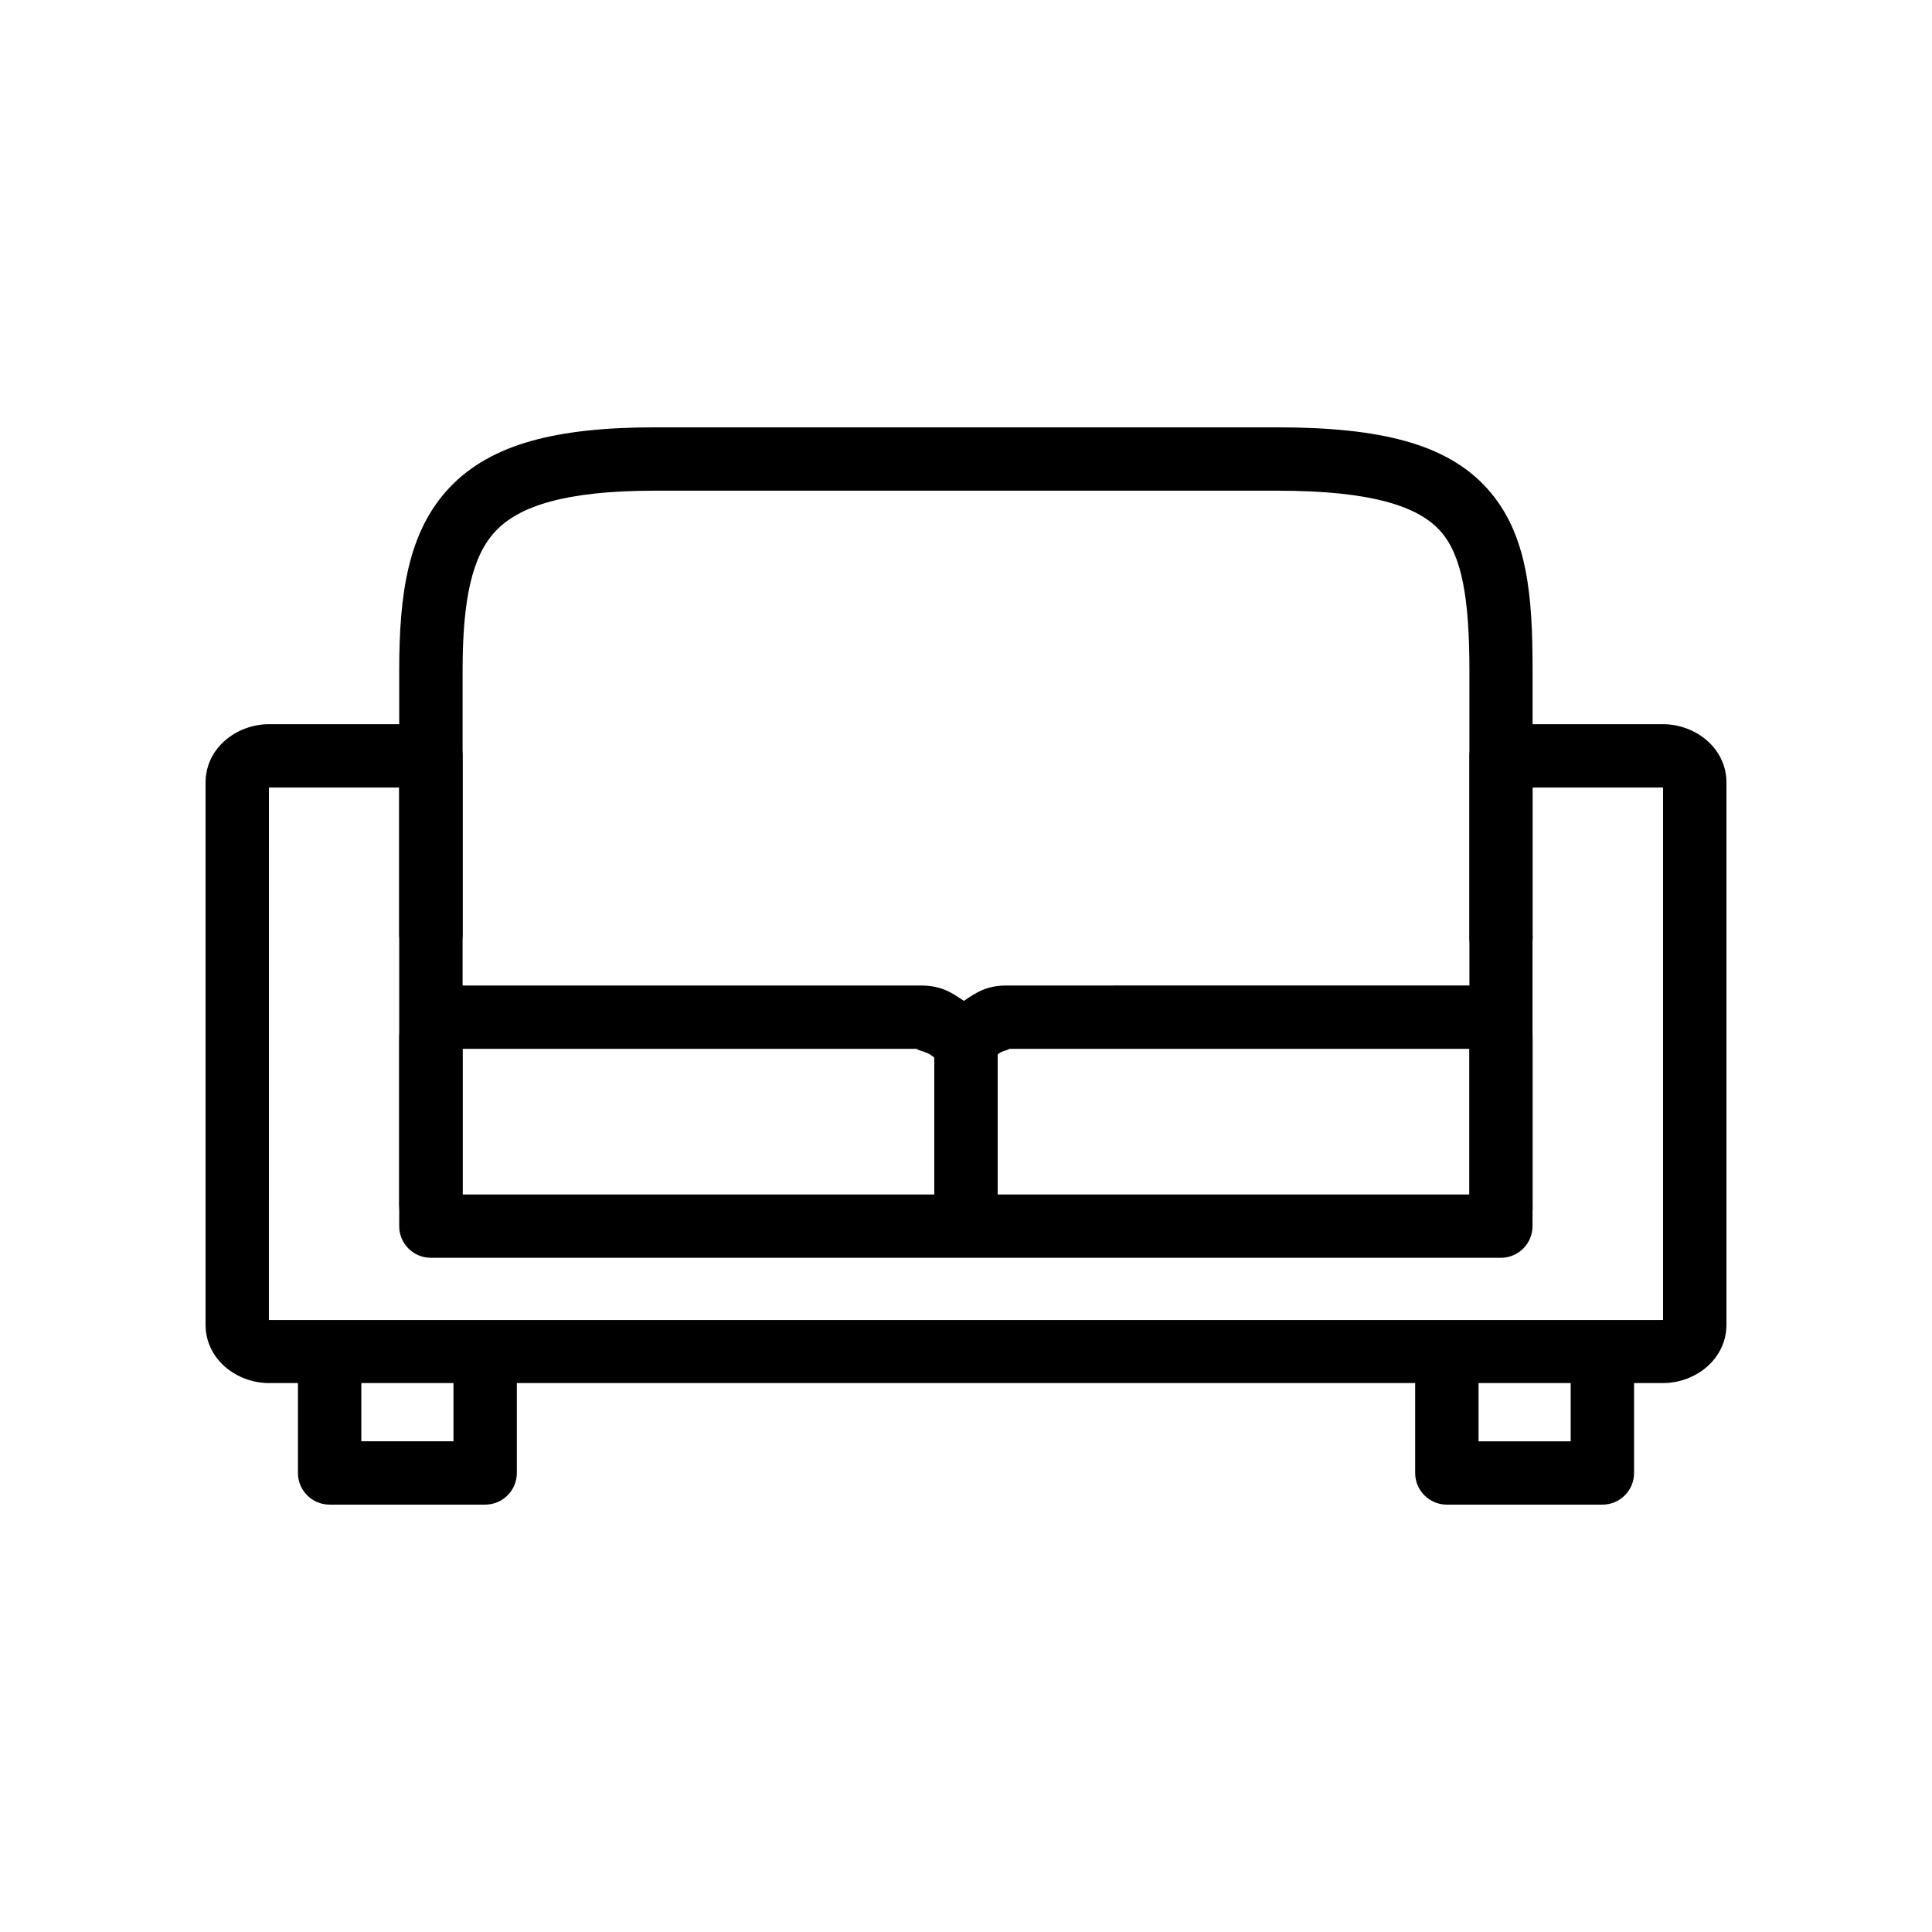
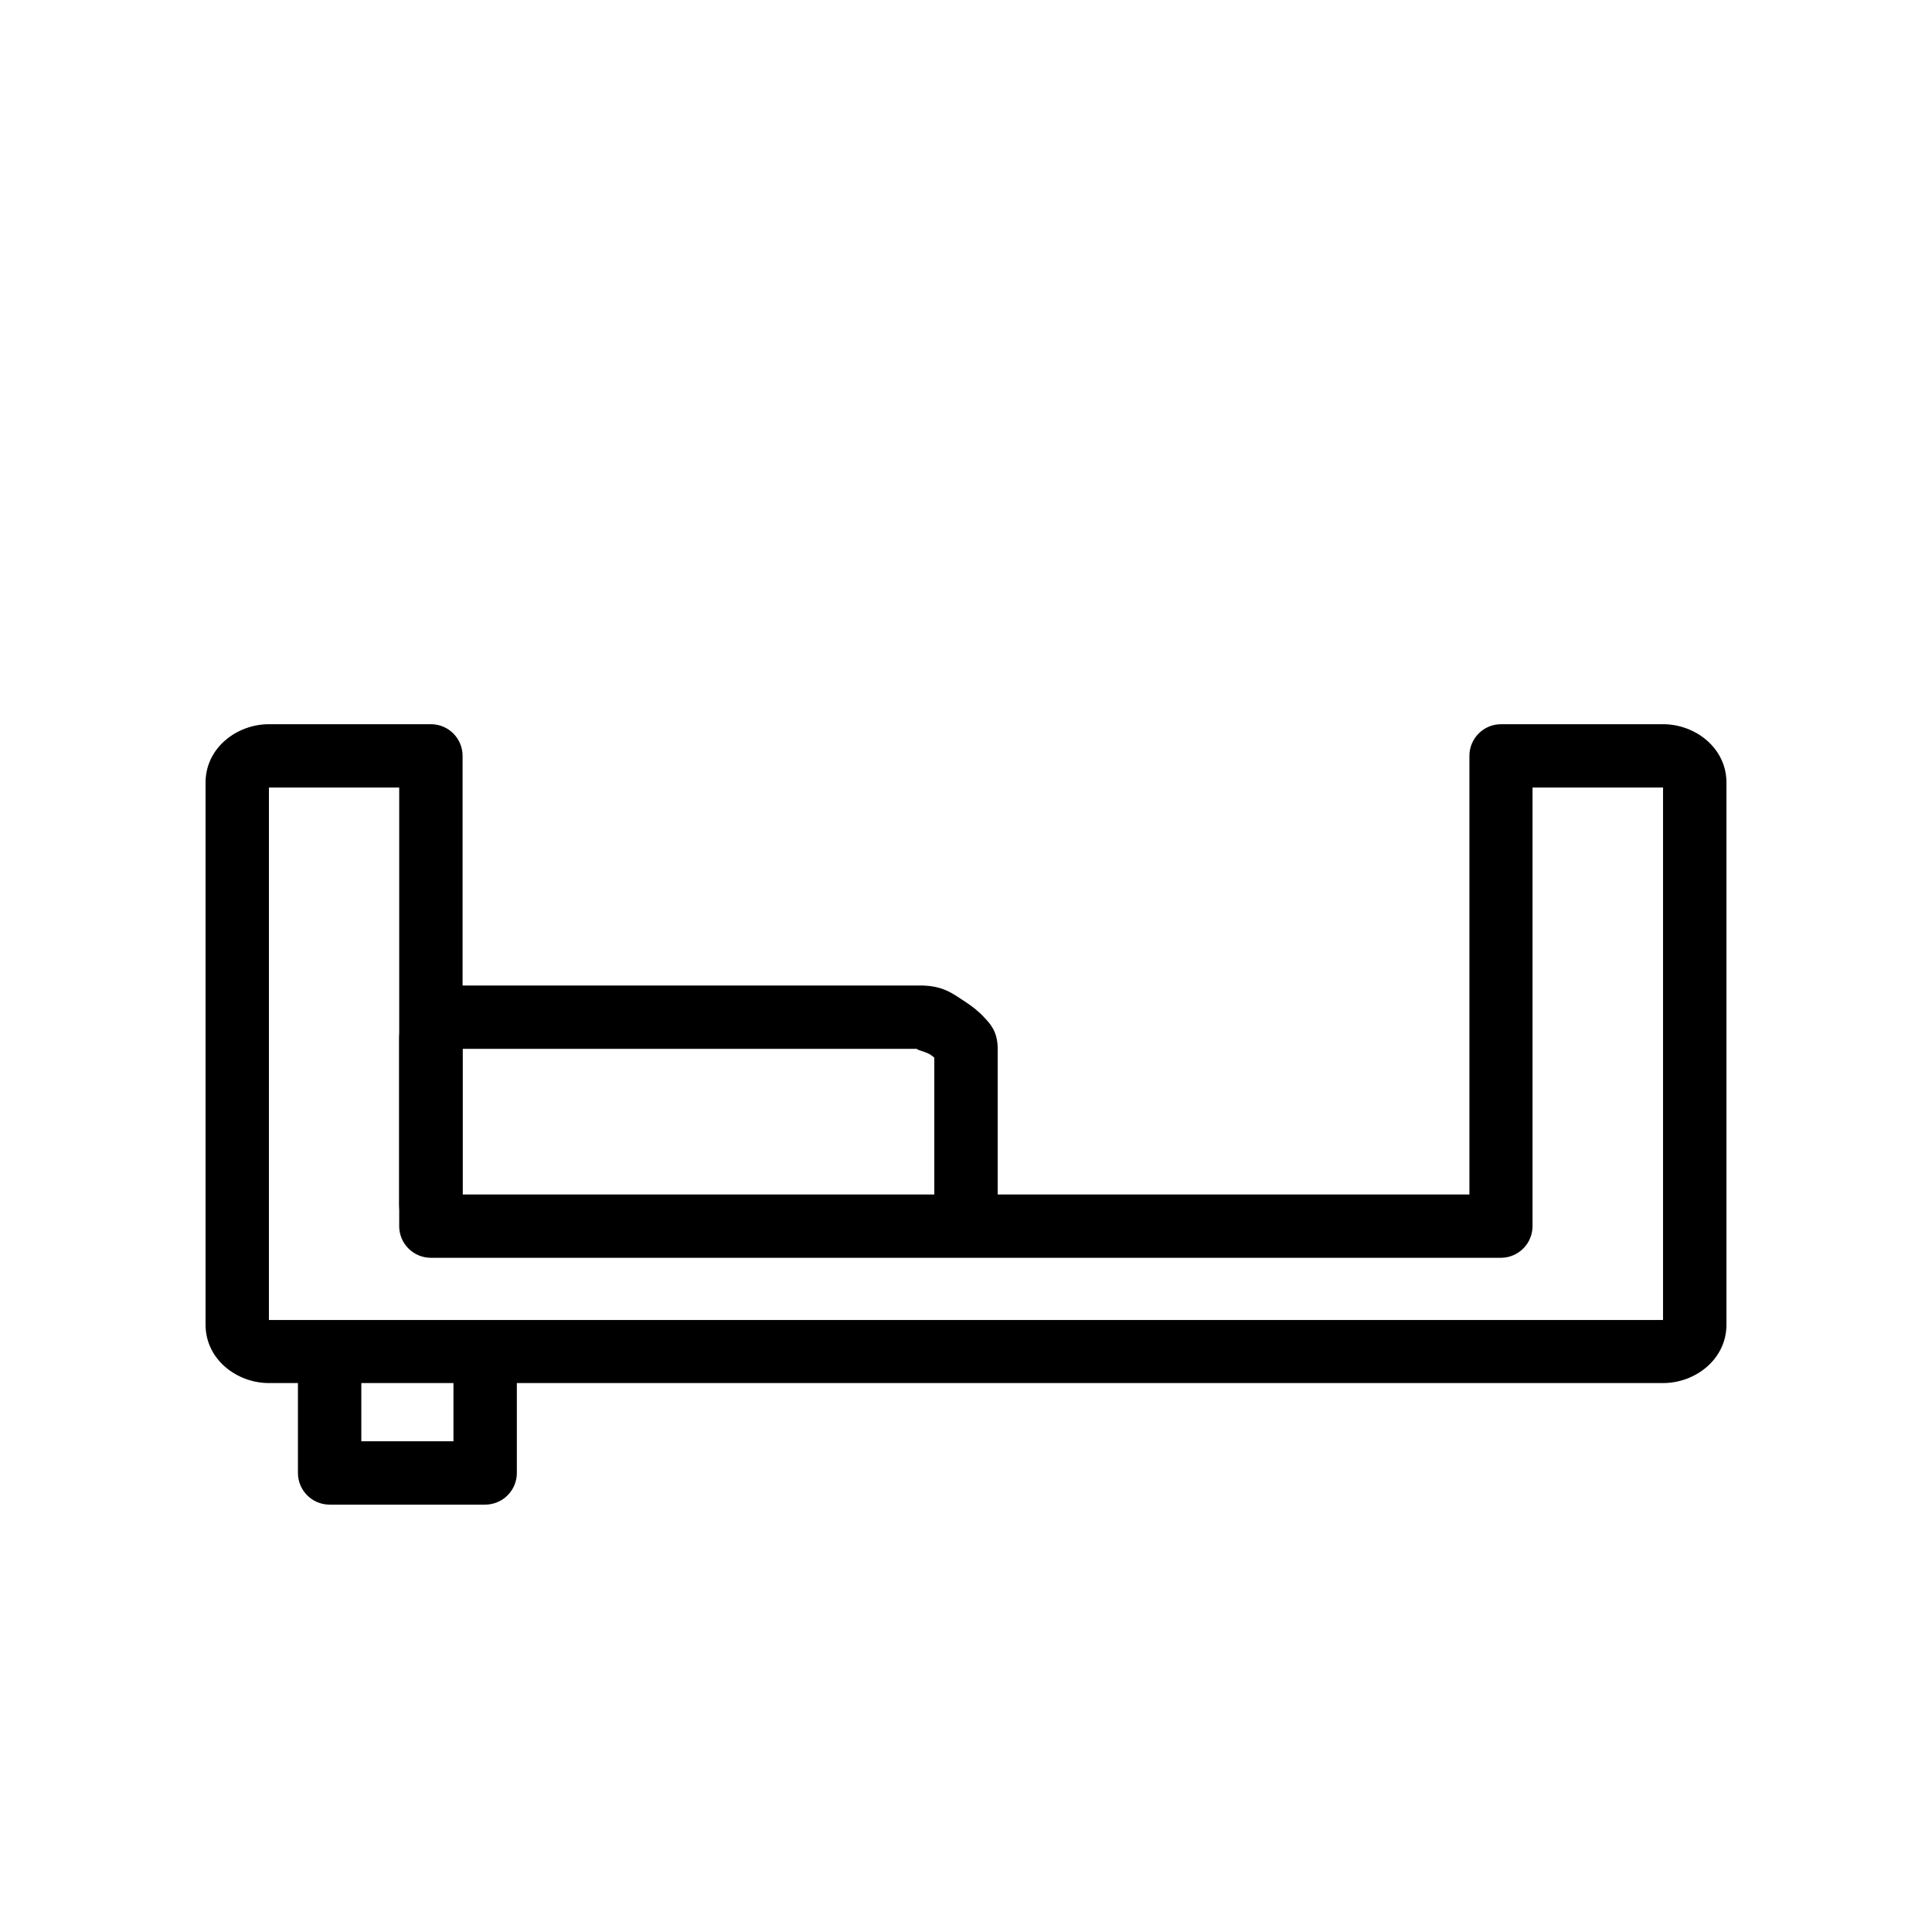
<svg xmlns="http://www.w3.org/2000/svg" fill="#000000" width="800px" height="800px" version="1.1" viewBox="144 144 512 512">
  <g>
    <path d="m215.27 335.92c-8.477 0-16.797 6.234-16.797 15.484v143.64c0 9.25 8.32 15.484 16.797 15.484h369.46c8.477 0 16.797-6.234 16.797-15.484v-143.64c0-9.25-8.32-15.484-16.797-15.484h-42.953c-4.617 0.016-8.352 3.75-8.367 8.359v116.27h-266.82v-116.27c-0.016-4.609-3.754-8.344-8.367-8.359zm0 16.785h34.523v116.2h-0.004c-0.008 2.238 0.879 4.387 2.461 5.965 1.582 1.582 3.731 2.469 5.969 2.461h283.55c2.227-0.008 4.359-0.902 5.93-2.481 1.566-1.582 2.445-3.719 2.438-5.945v-116.2h34.586v141.11h-369.46z" />
-     <path d="m317.6 257.25c-25.859 0-43.445 4.301-54.48 15.98-11.035 11.684-13.324 28.23-13.324 48.438v69.934c0 4.637 3.762 8.395 8.398 8.395 4.641 0 8.398-3.758 8.398-8.395v-69.934c0-18.832 2.523-30.336 8.738-36.918 6.215-6.582 18.324-10.715 42.27-10.715h164.8c25.582 0 37.57 4.301 43.324 10.715 5.75 6.414 7.684 18.035 7.684 36.918v69.934h0.004c-0.199 2.34 0.594 4.656 2.184 6.387 1.59 1.727 3.832 2.711 6.184 2.711 2.348 0 4.59-0.984 6.18-2.711 1.59-1.73 2.383-4.047 2.188-6.387v-69.934c0-19.809-1.262-36.195-11.961-48.129-10.699-11.934-28.363-16.289-55.781-16.289z" />
    <path d="m264.36 405.17c-7.543 0-14.566 6.019-14.566 14.062v44.102c0 4.637 3.762 8.395 8.398 8.395 4.641 0 8.398-3.758 8.398-8.395v-41.379h121.29c-2.566 0 1.039 0.469 2.789 1.609 0.453 0.285 0.605 0.48 0.93 0.742v39.027c0 4.633 3.762 8.391 8.398 8.391s8.398-3.758 8.398-8.391v-41.438c0-4.66-2.109-6.707-3.656-8.363-1.547-1.656-3.176-2.902-4.894-4.027-3.445-2.25-5.981-4.336-11.961-4.336z" />
-     <path d="m410.75 405.17c-5.391 0-8.125 1.93-11.344 4.09-1.609 1.082-3.148 2.285-4.586 3.965-1.438 1.676-3.223 3.879-3.223 7.93v42.184-0.004c0 4.637 3.762 8.395 8.398 8.395s8.398-3.758 8.398-8.395v-39.891c0.164-0.125 0.168-0.16 0.371-0.316 1.293-0.867 3.961-1.176 1.984-1.176h122.66v41.379-0.004c-0.199 2.34 0.594 4.656 2.184 6.387 1.59 1.727 3.832 2.711 6.184 2.711 2.348 0 4.59-0.984 6.18-2.711 1.59-1.73 2.383-4.047 2.188-6.387v-44.102c0-8.043-6.957-14.062-14.504-14.062z" />
-     <path d="m527.34 498.58c-2.238 0.023-4.375 0.938-5.934 2.543-1.562 1.605-2.414 3.766-2.371 6.004v27.254c0.004 2.227 0.898 4.359 2.481 5.926 1.578 1.57 3.719 2.445 5.949 2.438h41.215c4.613-0.016 8.352-3.75 8.367-8.363v-27.254c0-4.637-3.762-8.395-8.398-8.395-4.641 0-8.398 3.758-8.398 8.395v18.832h-24.418v-18.832c0.043-2.269-0.836-4.461-2.438-6.07s-3.785-2.504-6.055-2.477z" />
    <path d="m231.2 497.09c-2.227 0.039-4.348 0.965-5.894 2.566-1.543 1.602-2.391 3.754-2.348 5.981v28.742c0.016 4.613 3.754 8.348 8.367 8.363h41.215c2.227 0.008 4.367-0.867 5.949-2.438 1.582-1.566 2.473-3.699 2.481-5.926v-28.434c0-4.633-3.762-8.391-8.398-8.391-4.637 0-8.398 3.758-8.398 8.391v20.008h-24.418v-20.316c0.043-2.281-0.844-4.481-2.457-6.094-1.613-1.609-3.816-2.496-6.098-2.453z" />
  </g>
</svg>